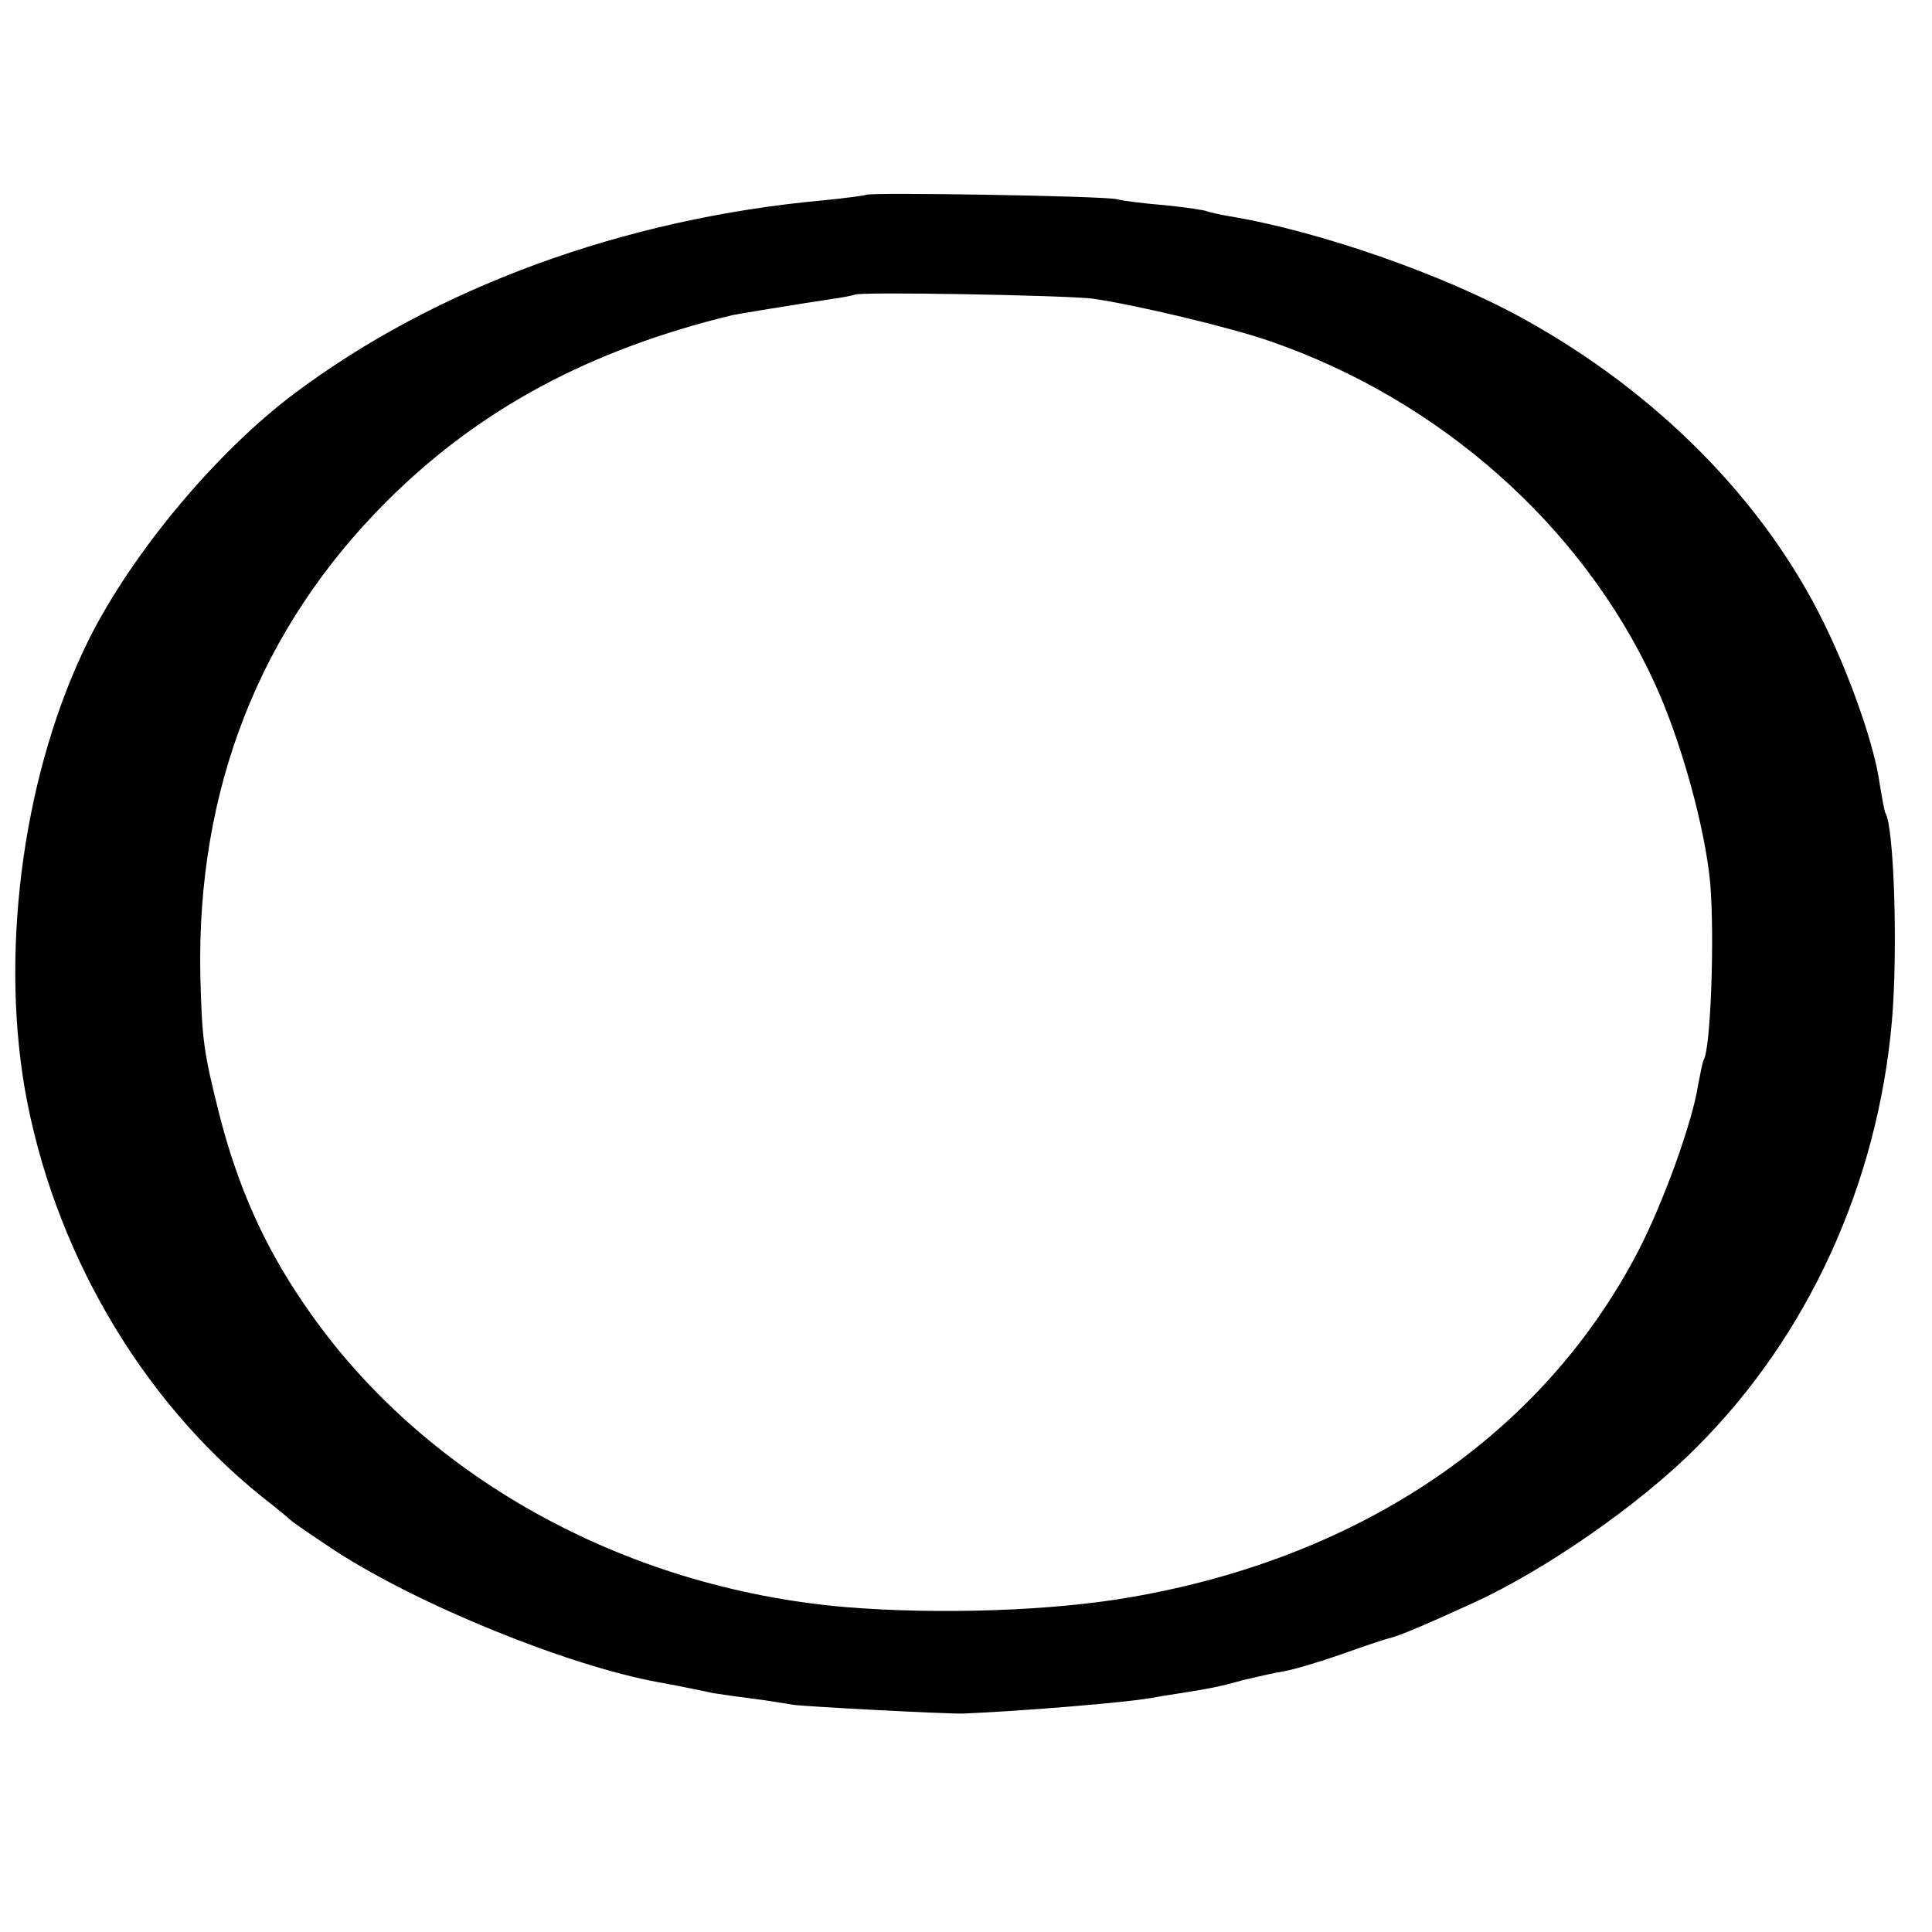
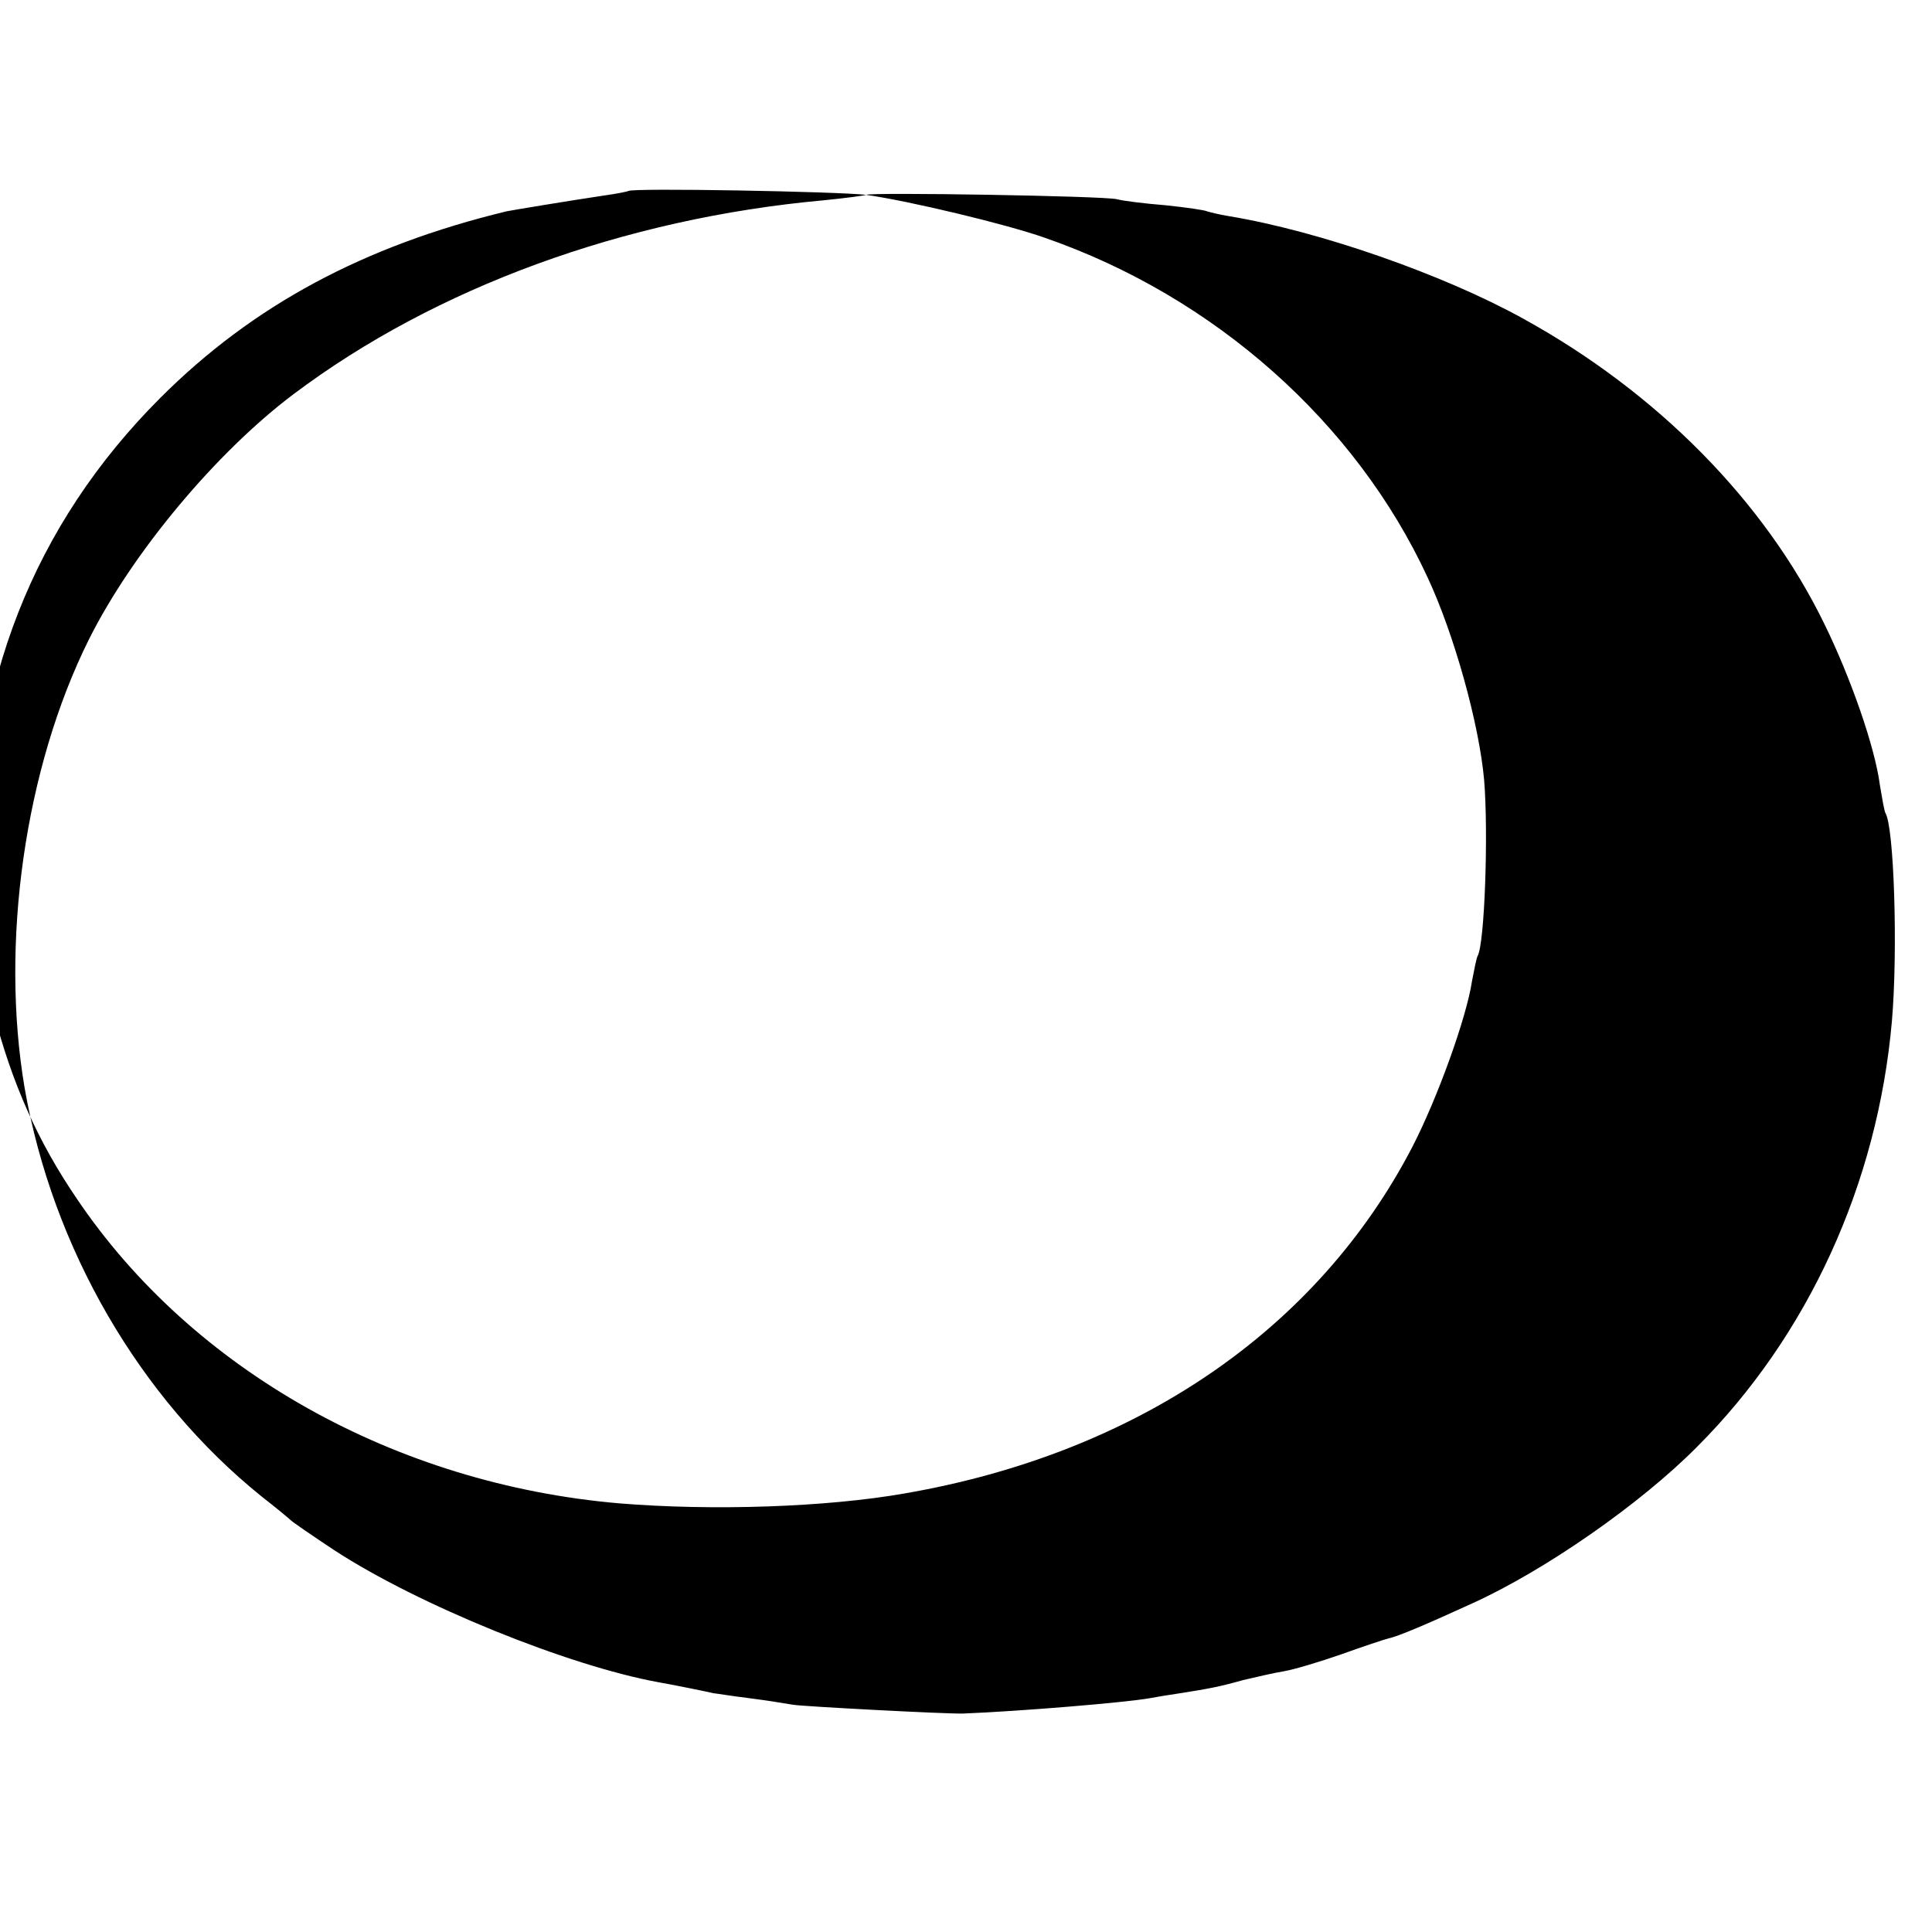
<svg xmlns="http://www.w3.org/2000/svg" version="1.0" width="352pt" height="352pt" viewBox="0 0 352 352" preserveAspectRatio="xMidYMid meet">
  <g transform="translate(0,352) scale(0.1,-0.1)" fill="#000000" stroke="none">
-     <path d="M1578 3165 c-1 -1 -37 -6 -78 -10 -363 -33 -707 -159 -965 -353 -141 -106 -294 -289 -373 -447 -117 -235 -162 -554 -117 -818 51 -291 209 -564 431 -743 27 -21 51 -41 54 -44 3 -3 39 -28 80 -55 152 -99 425 -210 590 -240 18 -3 93 -18 100 -20 3 0 32 -5 65 -9 32 -4 68 -10 80 -12 17 -3 281 -17 310 -16 101 4 296 20 340 28 10 2 35 6 55 9 50 8 69 11 115 24 22 5 55 13 74 16 18 3 65 17 105 31 39 14 78 27 86 29 16 3 70 26 153 64 132 60 306 181 409 285 202 202 329 479 355 776 11 128 4 354 -12 379 -2 4 -6 27 -10 51 -9 69 -53 195 -101 293 -109 224 -305 422 -548 556 -146 81 -373 160 -536 187 -19 3 -38 8 -41 9 -3 2 -37 7 -75 11 -38 3 -78 8 -89 11 -22 6 -451 13 -457 8z m412 -189 c78 -11 254 -53 325 -78 309 -107 567 -336 698 -619 49 -105 94 -268 103 -369 8 -96 1 -300 -12 -321 -2 -4 -6 -24 -10 -45 -10 -67 -63 -214 -109 -303 -173 -333 -502 -558 -925 -631 -142 -25 -350 -32 -520 -18 -407 35 -777 242 -988 555 -71 104 -119 212 -152 341 -29 115 -32 137 -35 254 -7 340 108 633 339 864 169 169 371 277 631 340 10 2 112 19 179 29 22 3 41 7 43 8 5 6 382 -1 433 -7z" />
+     <path d="M1578 3165 c-1 -1 -37 -6 -78 -10 -363 -33 -707 -159 -965 -353 -141 -106 -294 -289 -373 -447 -117 -235 -162 -554 -117 -818 51 -291 209 -564 431 -743 27 -21 51 -41 54 -44 3 -3 39 -28 80 -55 152 -99 425 -210 590 -240 18 -3 93 -18 100 -20 3 0 32 -5 65 -9 32 -4 68 -10 80 -12 17 -3 281 -17 310 -16 101 4 296 20 340 28 10 2 35 6 55 9 50 8 69 11 115 24 22 5 55 13 74 16 18 3 65 17 105 31 39 14 78 27 86 29 16 3 70 26 153 64 132 60 306 181 409 285 202 202 329 479 355 776 11 128 4 354 -12 379 -2 4 -6 27 -10 51 -9 69 -53 195 -101 293 -109 224 -305 422 -548 556 -146 81 -373 160 -536 187 -19 3 -38 8 -41 9 -3 2 -37 7 -75 11 -38 3 -78 8 -89 11 -22 6 -451 13 -457 8z c78 -11 254 -53 325 -78 309 -107 567 -336 698 -619 49 -105 94 -268 103 -369 8 -96 1 -300 -12 -321 -2 -4 -6 -24 -10 -45 -10 -67 -63 -214 -109 -303 -173 -333 -502 -558 -925 -631 -142 -25 -350 -32 -520 -18 -407 35 -777 242 -988 555 -71 104 -119 212 -152 341 -29 115 -32 137 -35 254 -7 340 108 633 339 864 169 169 371 277 631 340 10 2 112 19 179 29 22 3 41 7 43 8 5 6 382 -1 433 -7z" />
  </g>
</svg>